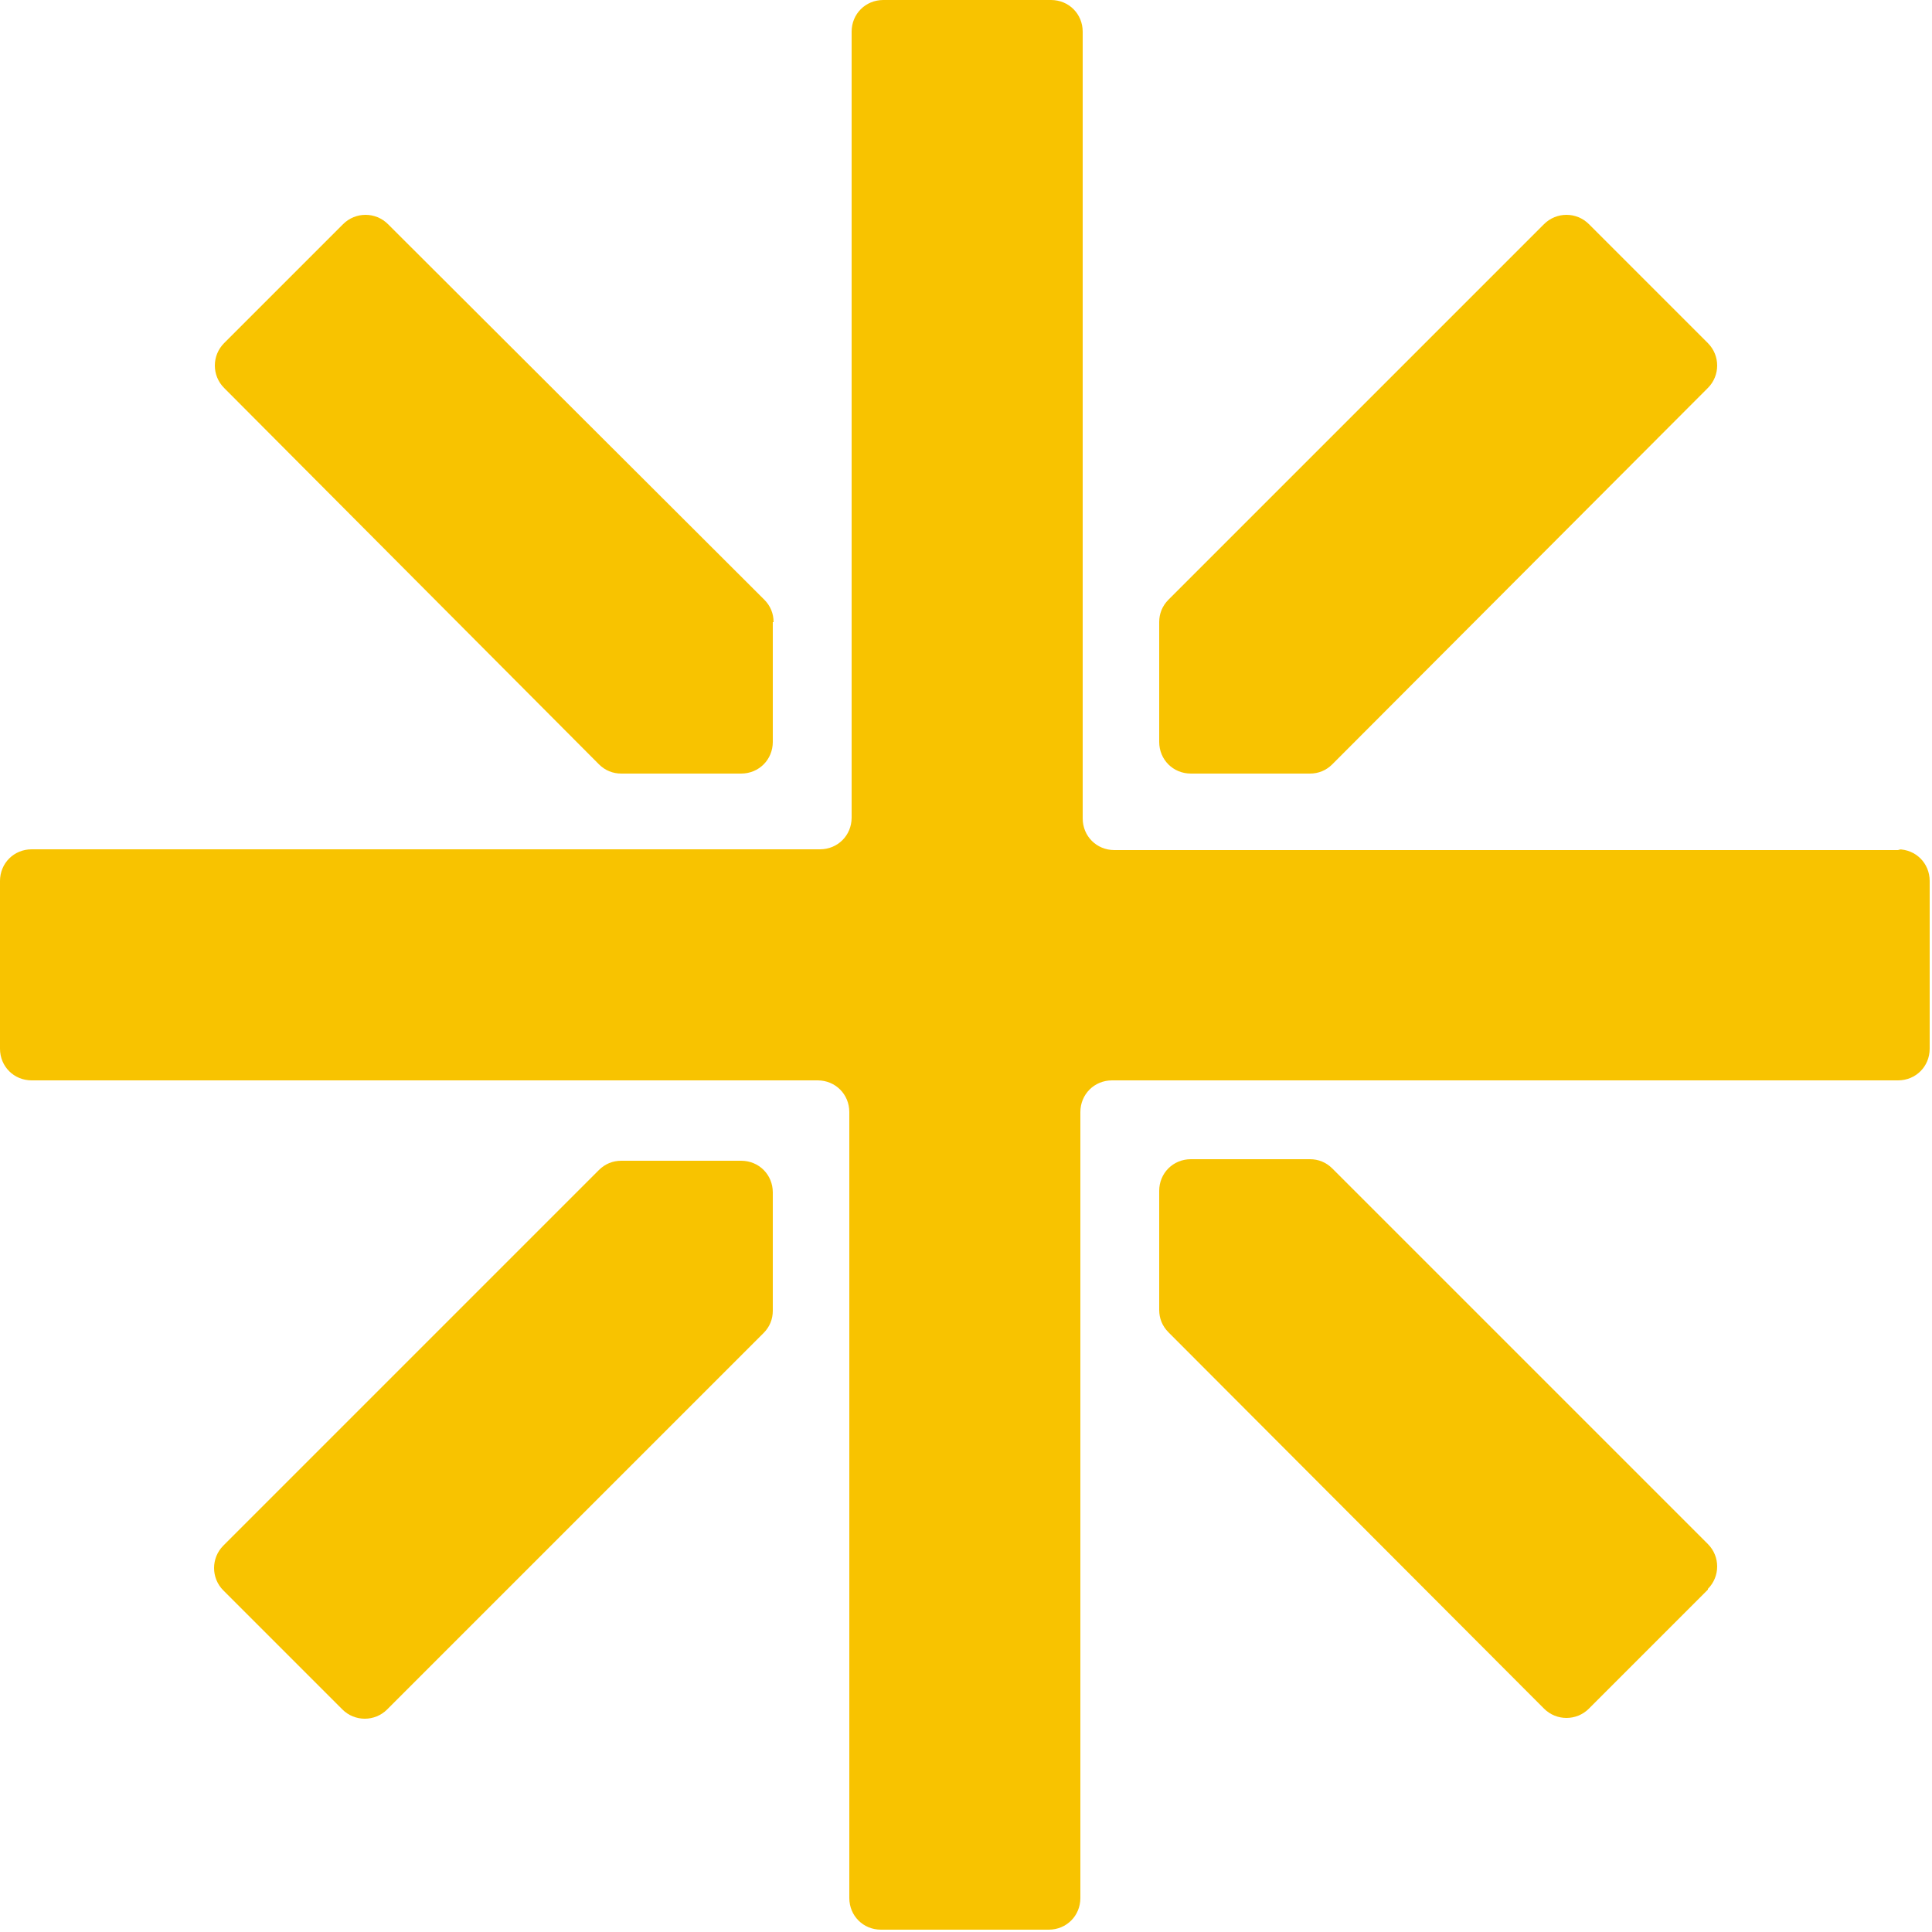
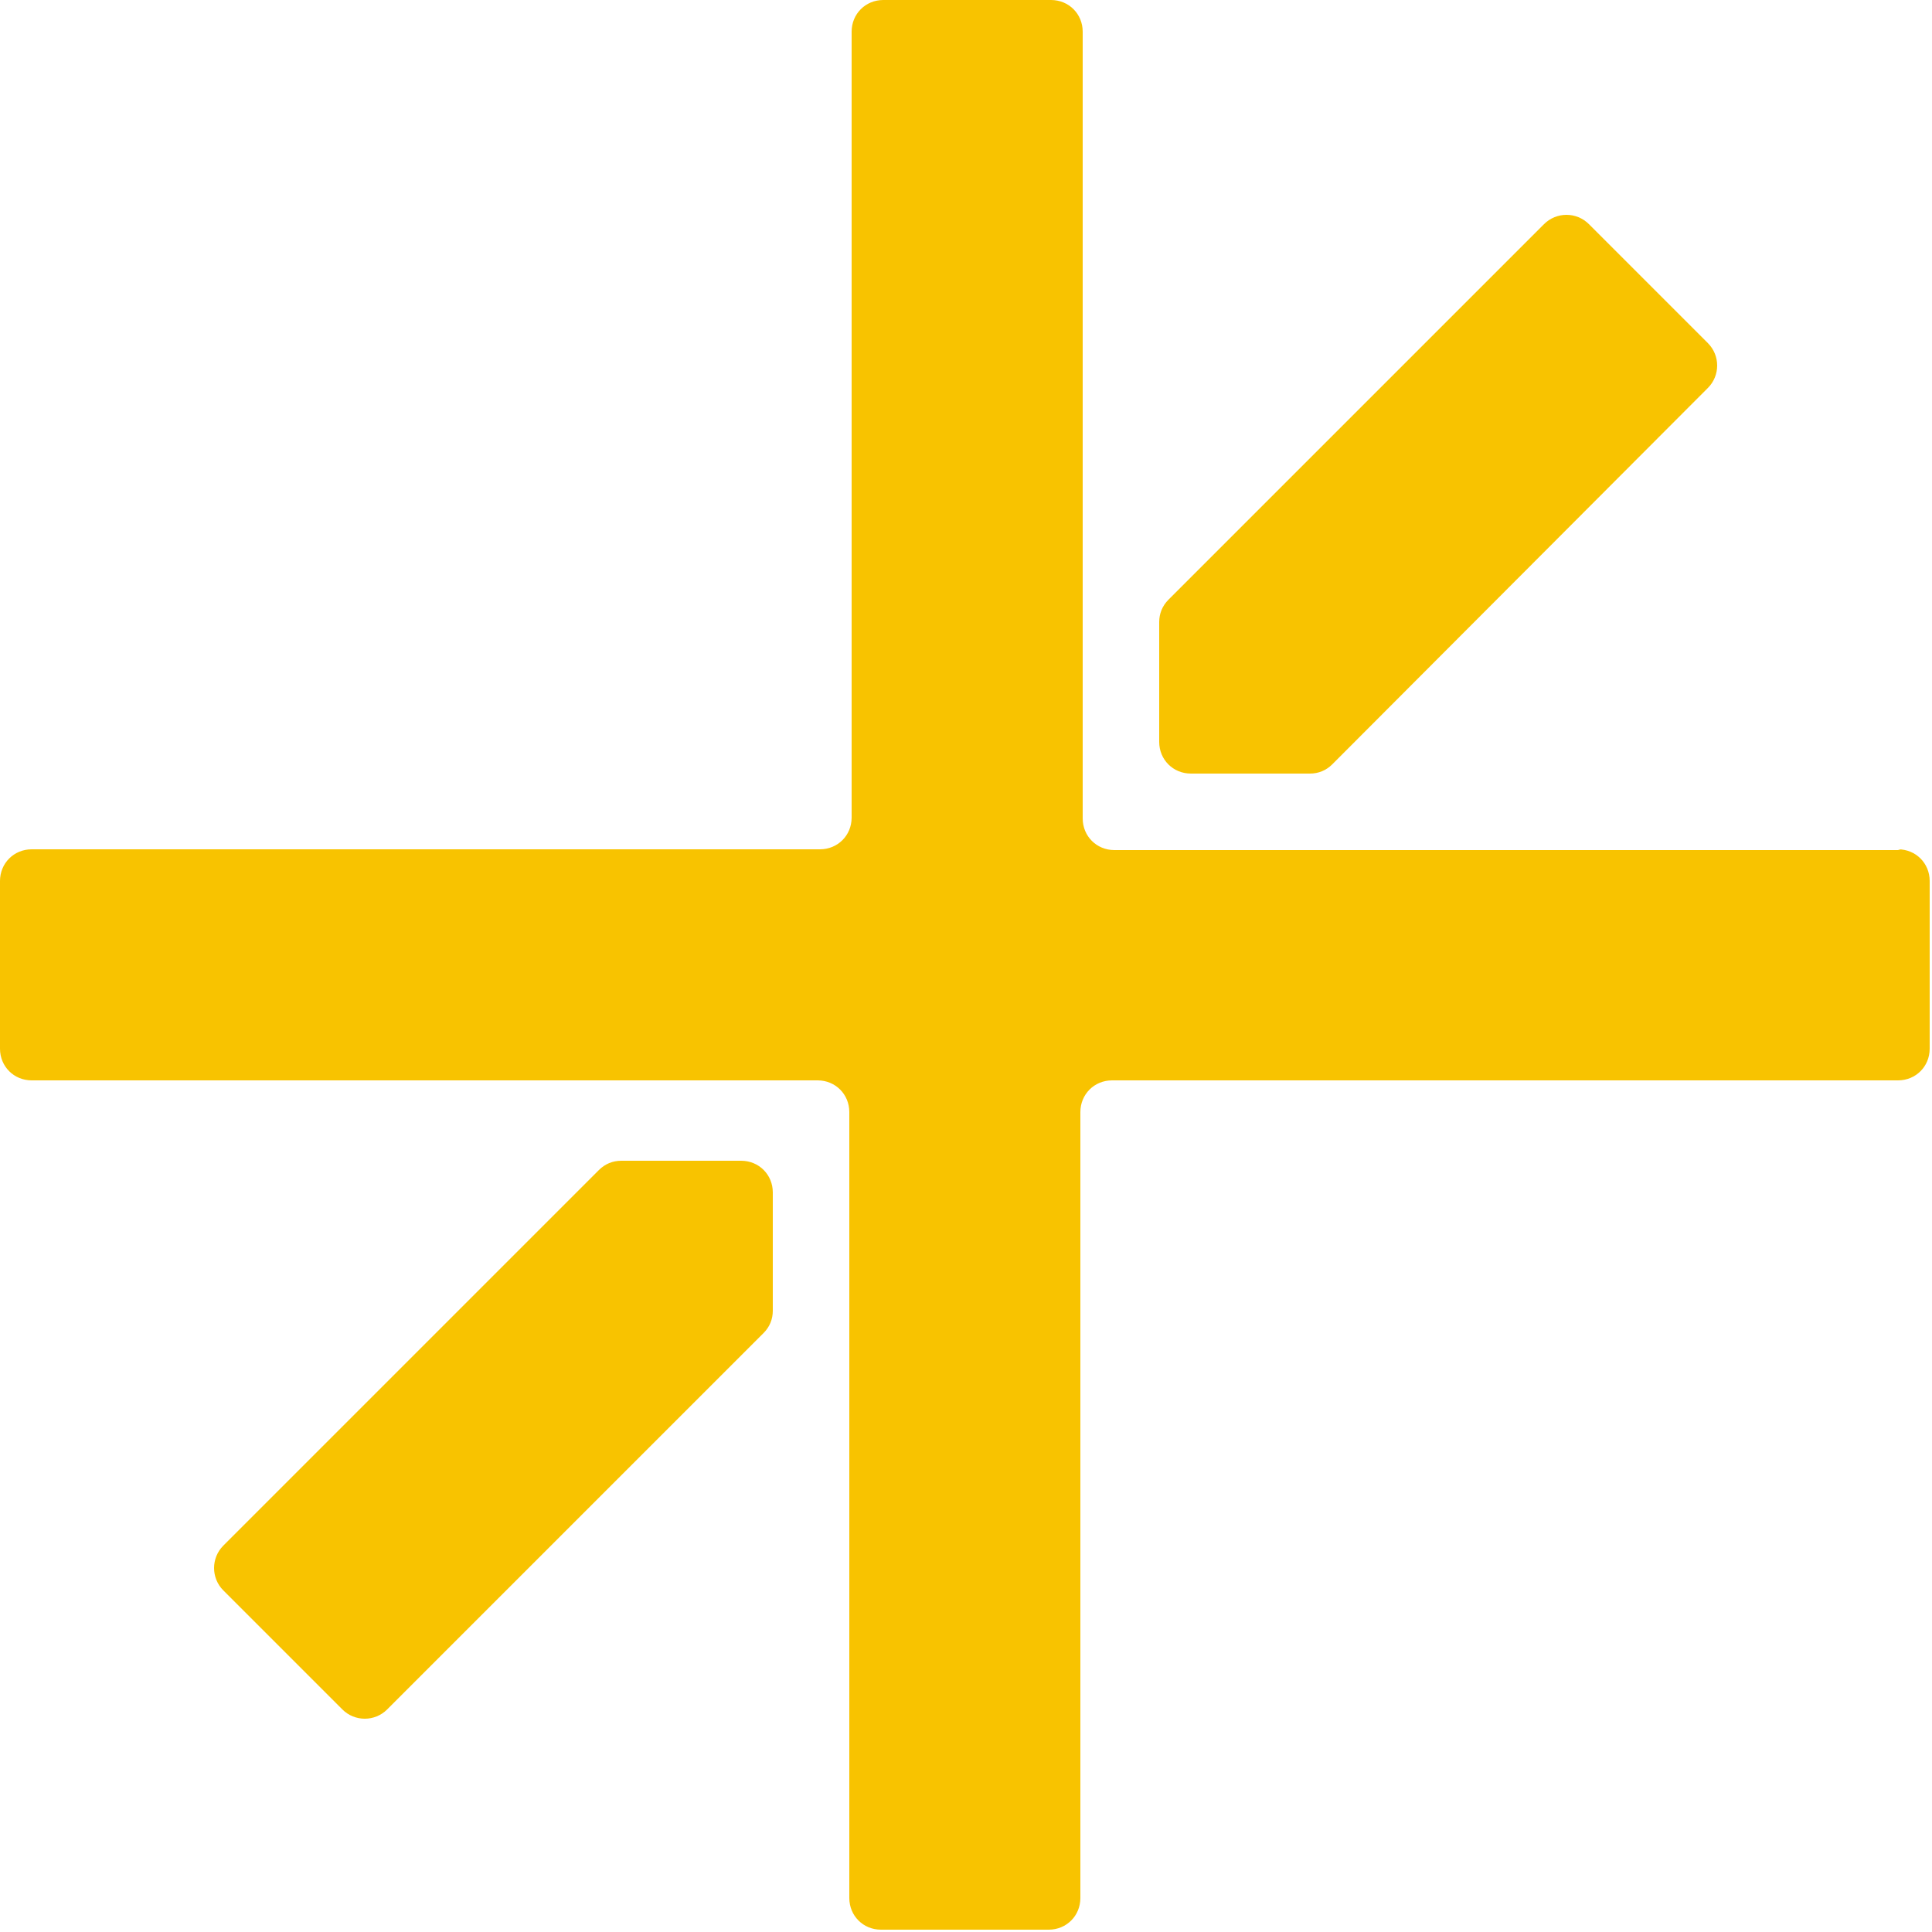
<svg xmlns="http://www.w3.org/2000/svg" id="Layer_2" viewBox="0 0 25 25">
  <defs>
    <style>.cls-1{fill:#f8c300;}</style>
  </defs>
  <g id="Layer_1-2">
    <path class="cls-1" d="m24.59,11h-10.17c-.23,0-.41-.18-.41-.41V.41c0-.23-.18-.41-.41-.41h-2.17c-.23,0-.41.18-.41.41v10.17c0,.23-.18.41-.41.41H.41c-.23,0-.41.18-.41.41v2.17c0,.23.18.41.41.41h10.17c.23,0,.41.18.41.41v10.17c0,.23.18.41.41.41h2.17c.23,0,.41-.18.41-.41v-10.17c0-.23.18-.41.41-.41h10.17c.23,0,.41-.18.41-.41v-2.17c0-.23-.18-.41-.41-.41Z" />
-     <path class="cls-1" d="m10,8.05v1.55c0,.23-.18.41-.41.41h-1.55c-.11,0-.21-.04-.29-.12L2.9,5.02c-.16-.16-.16-.42,0-.58l1.54-1.54c.16-.16.42-.16.58,0l4.87,4.86c.08.08.12.18.12.29Z" />
    <path class="cls-1" d="m10,15.42v1.54c0,.11-.04.21-.12.29l-4.87,4.87c-.16.16-.42.16-.58,0l-1.54-1.54c-.16-.16-.16-.42,0-.58l4.86-4.86c.08-.08.18-.12.29-.12h1.55c.23,0,.41.18.41.41Z" />
-     <path class="cls-1" d="m22.1,20.57l-1.54,1.54c-.16.16-.42.16-.58,0l-4.86-4.87c-.08-.08-.12-.18-.12-.29v-1.54c0-.23.18-.41.41-.41h1.54c.11,0,.21.04.29.12l4.86,4.86c.16.16.16.42,0,.58Z" />
    <path class="cls-1" d="m22.1,5.02l-4.86,4.87c-.08.08-.18.12-.29.12h-1.54c-.23,0-.41-.18-.41-.41v-1.55c0-.11.04-.21.12-.29l4.86-4.86c.16-.16.42-.16.58,0l1.54,1.54c.16.16.16.42,0,.58Z" />
  </g>
</svg>